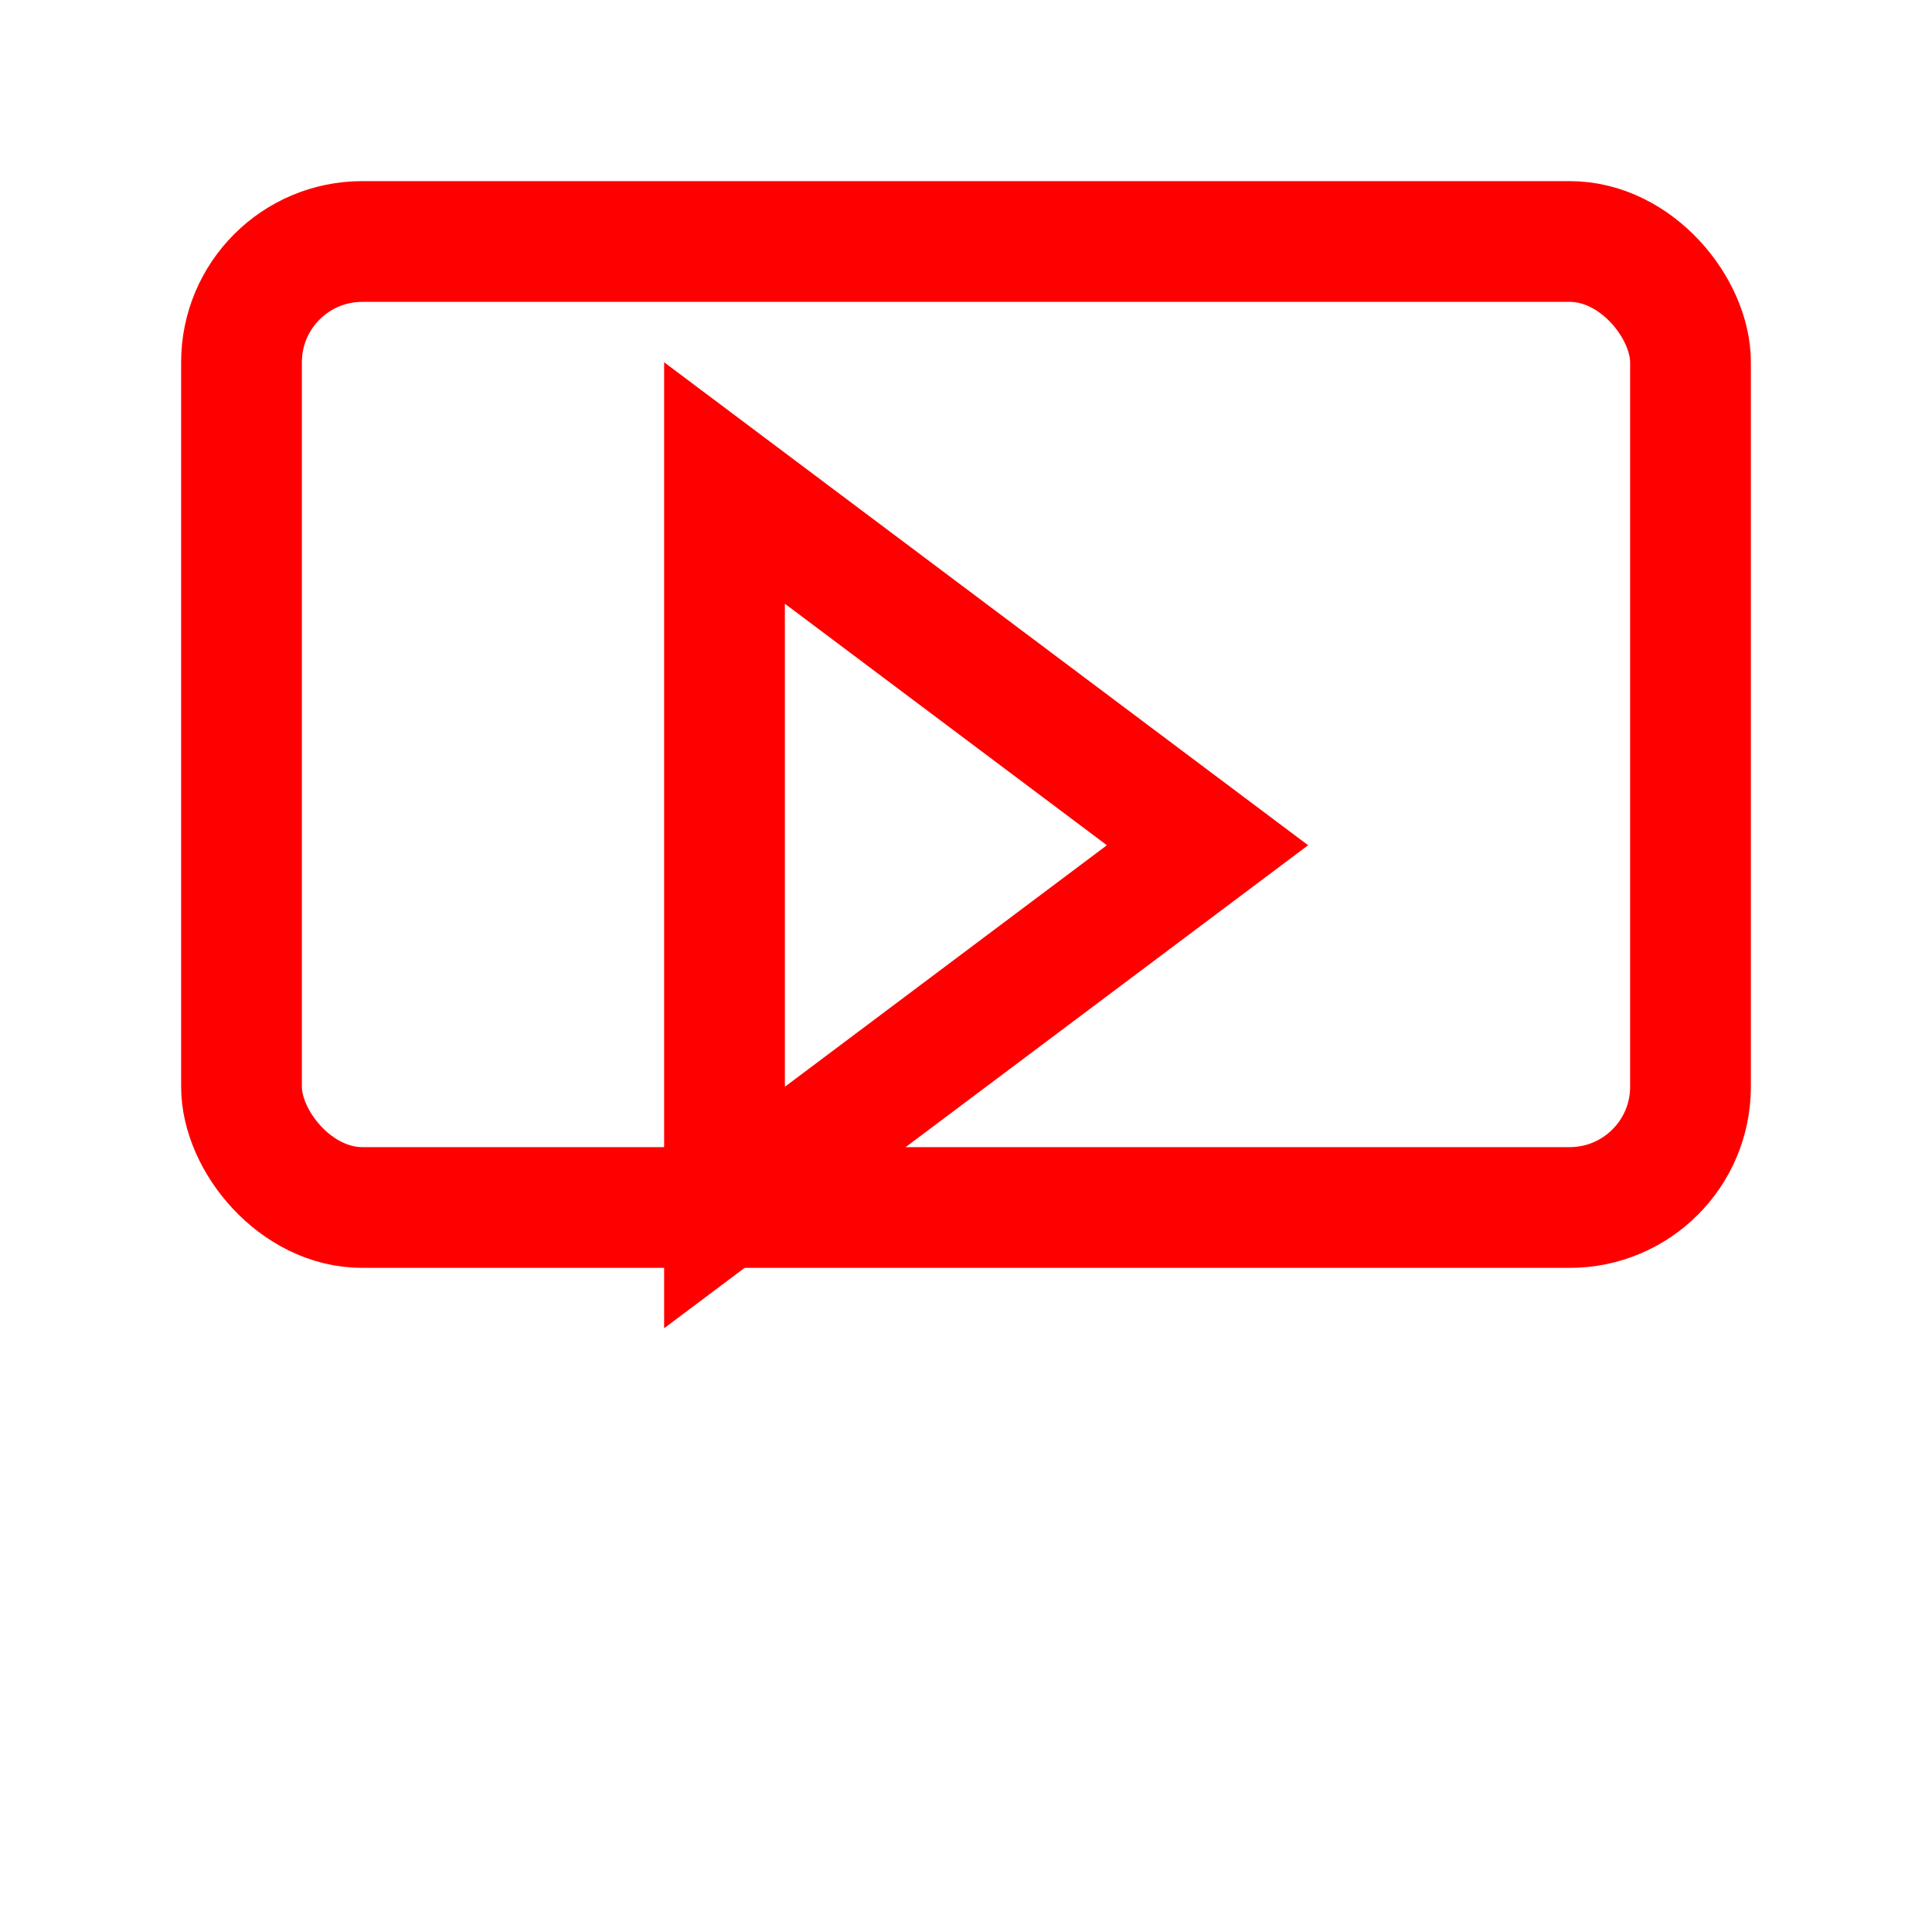
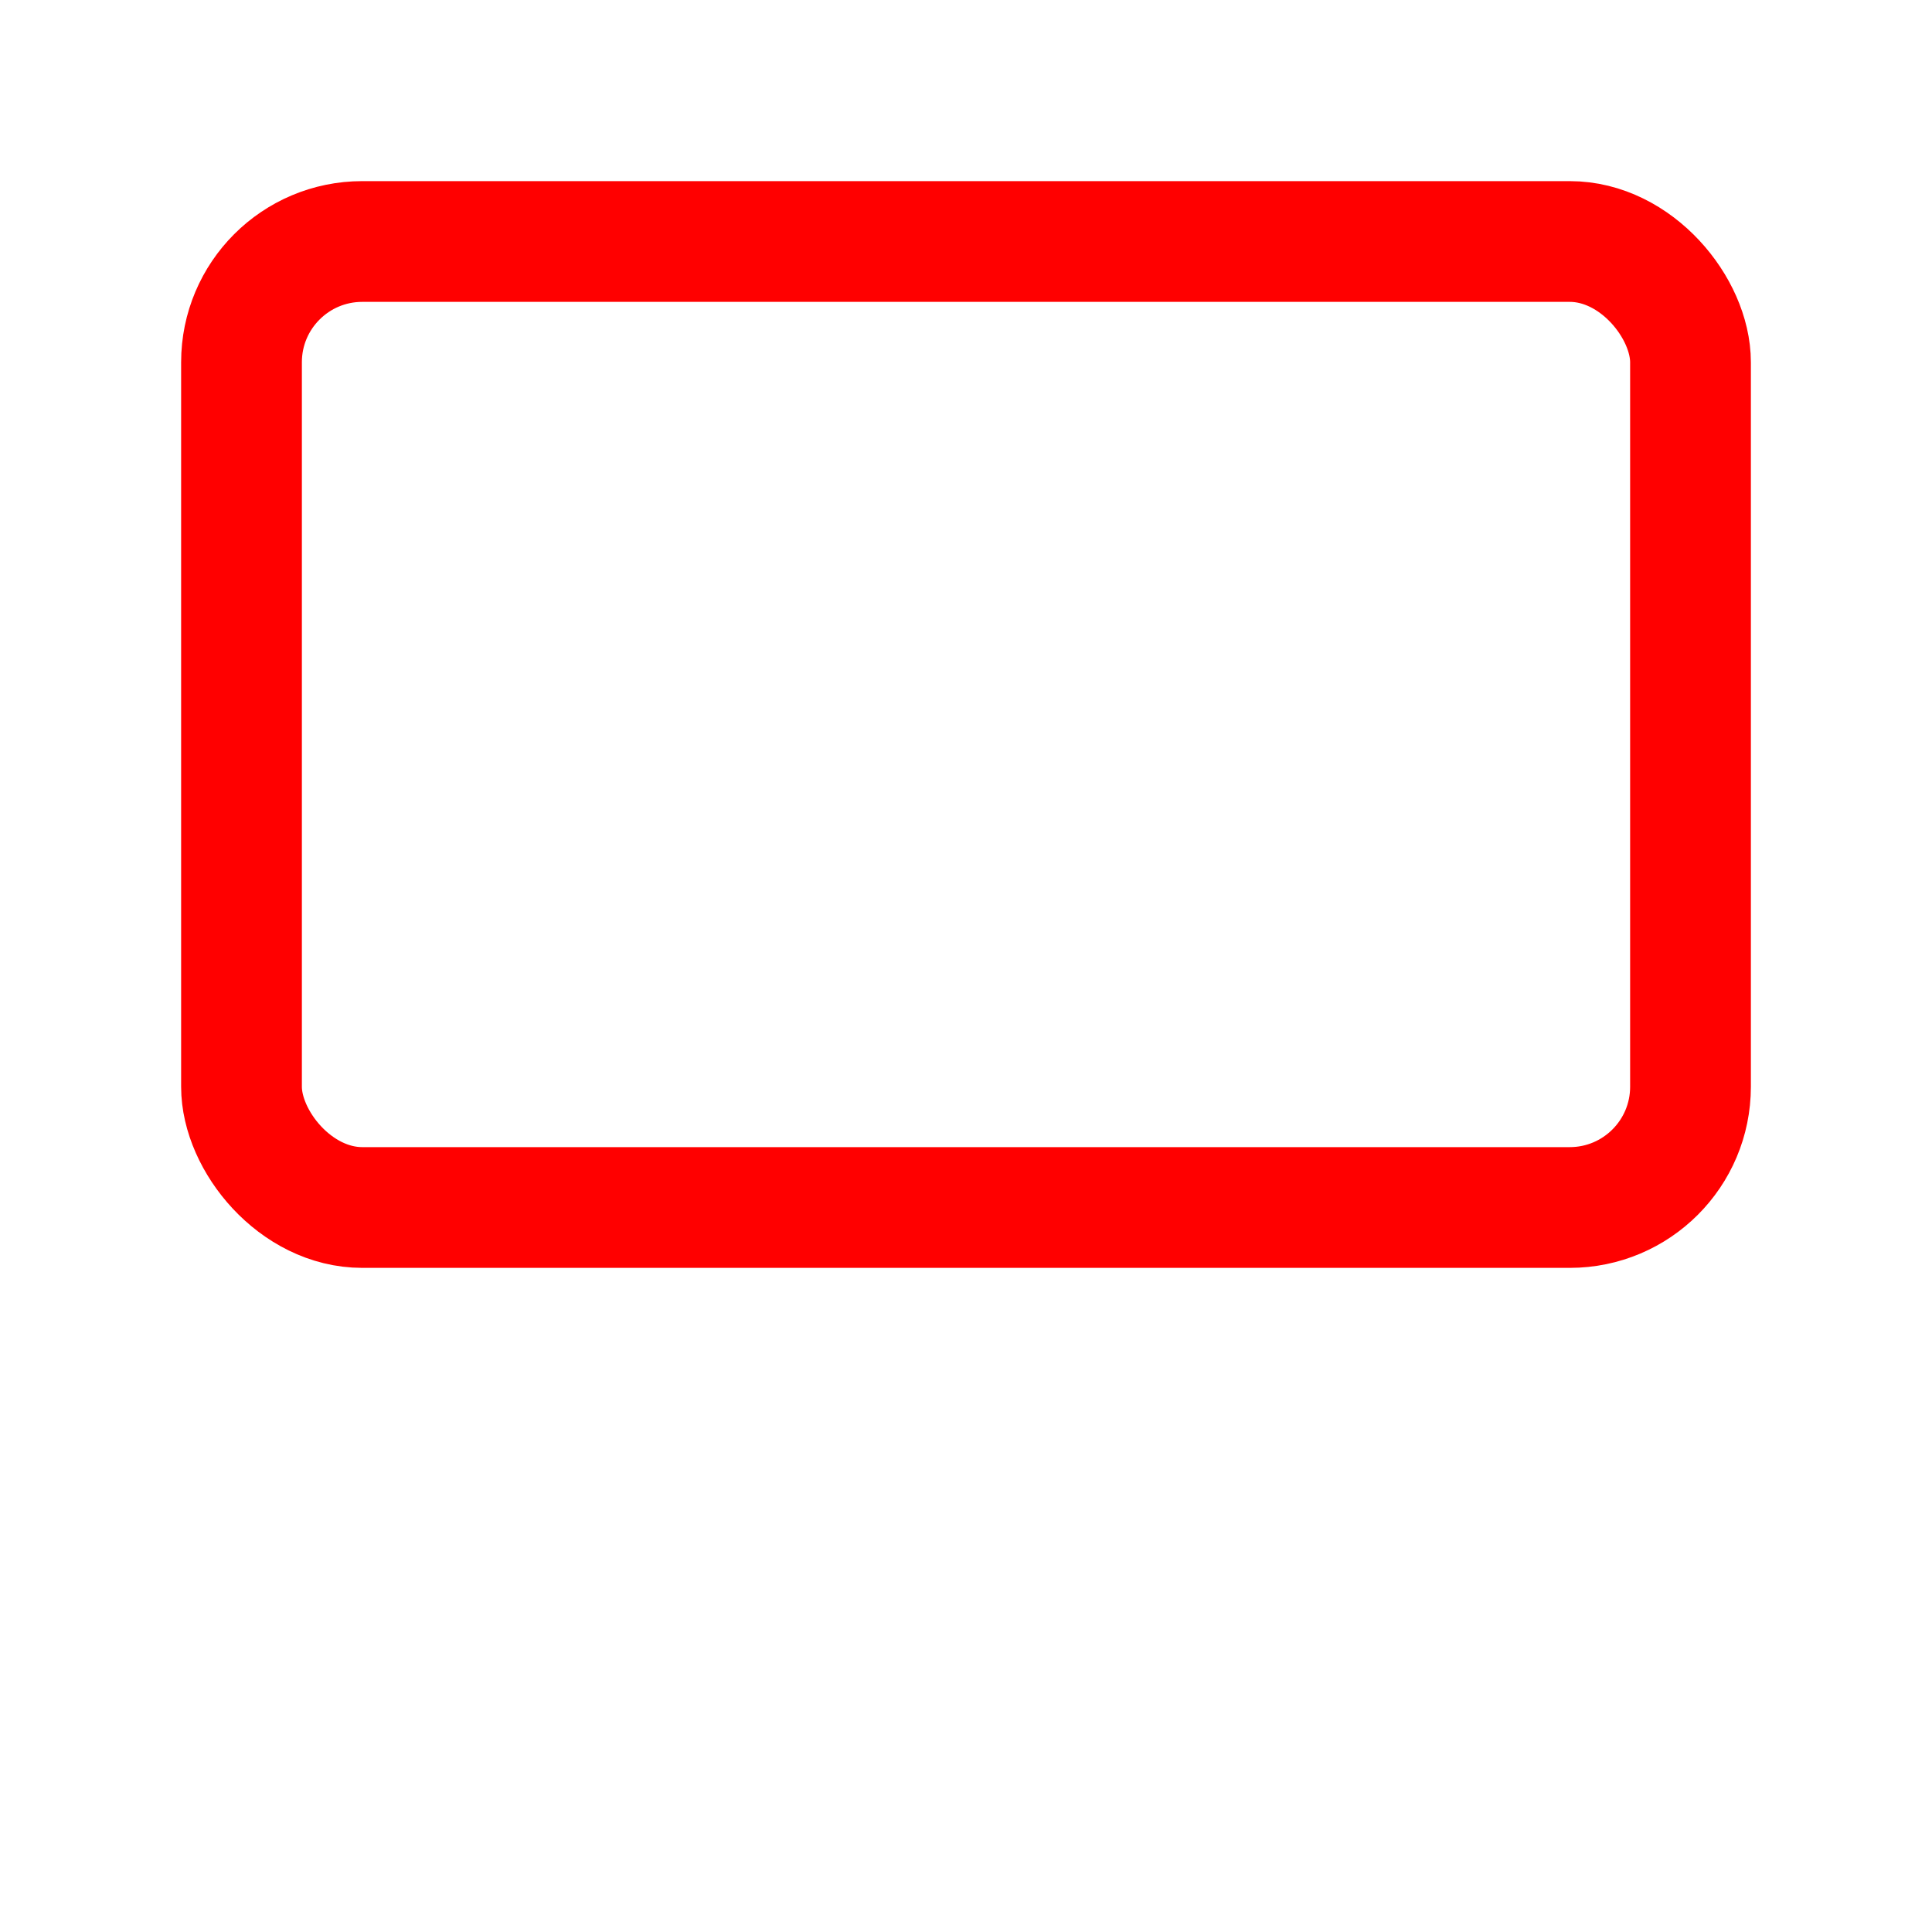
<svg xmlns="http://www.w3.org/2000/svg" width="32" height="32" viewBox="0 0 32 32">
  <defs>
    <style>
            .cls-1 {
                fill: none;
                stroke: #ff0000;
                stroke-width: 2;
            }
        </style>
  </defs>
  <rect x="4" y="4" width="24" height="16" rx="2" ry="2" class="cls-1" />
-   <polygon points="12,8 20,14 12,20" class="cls-1" />
</svg>